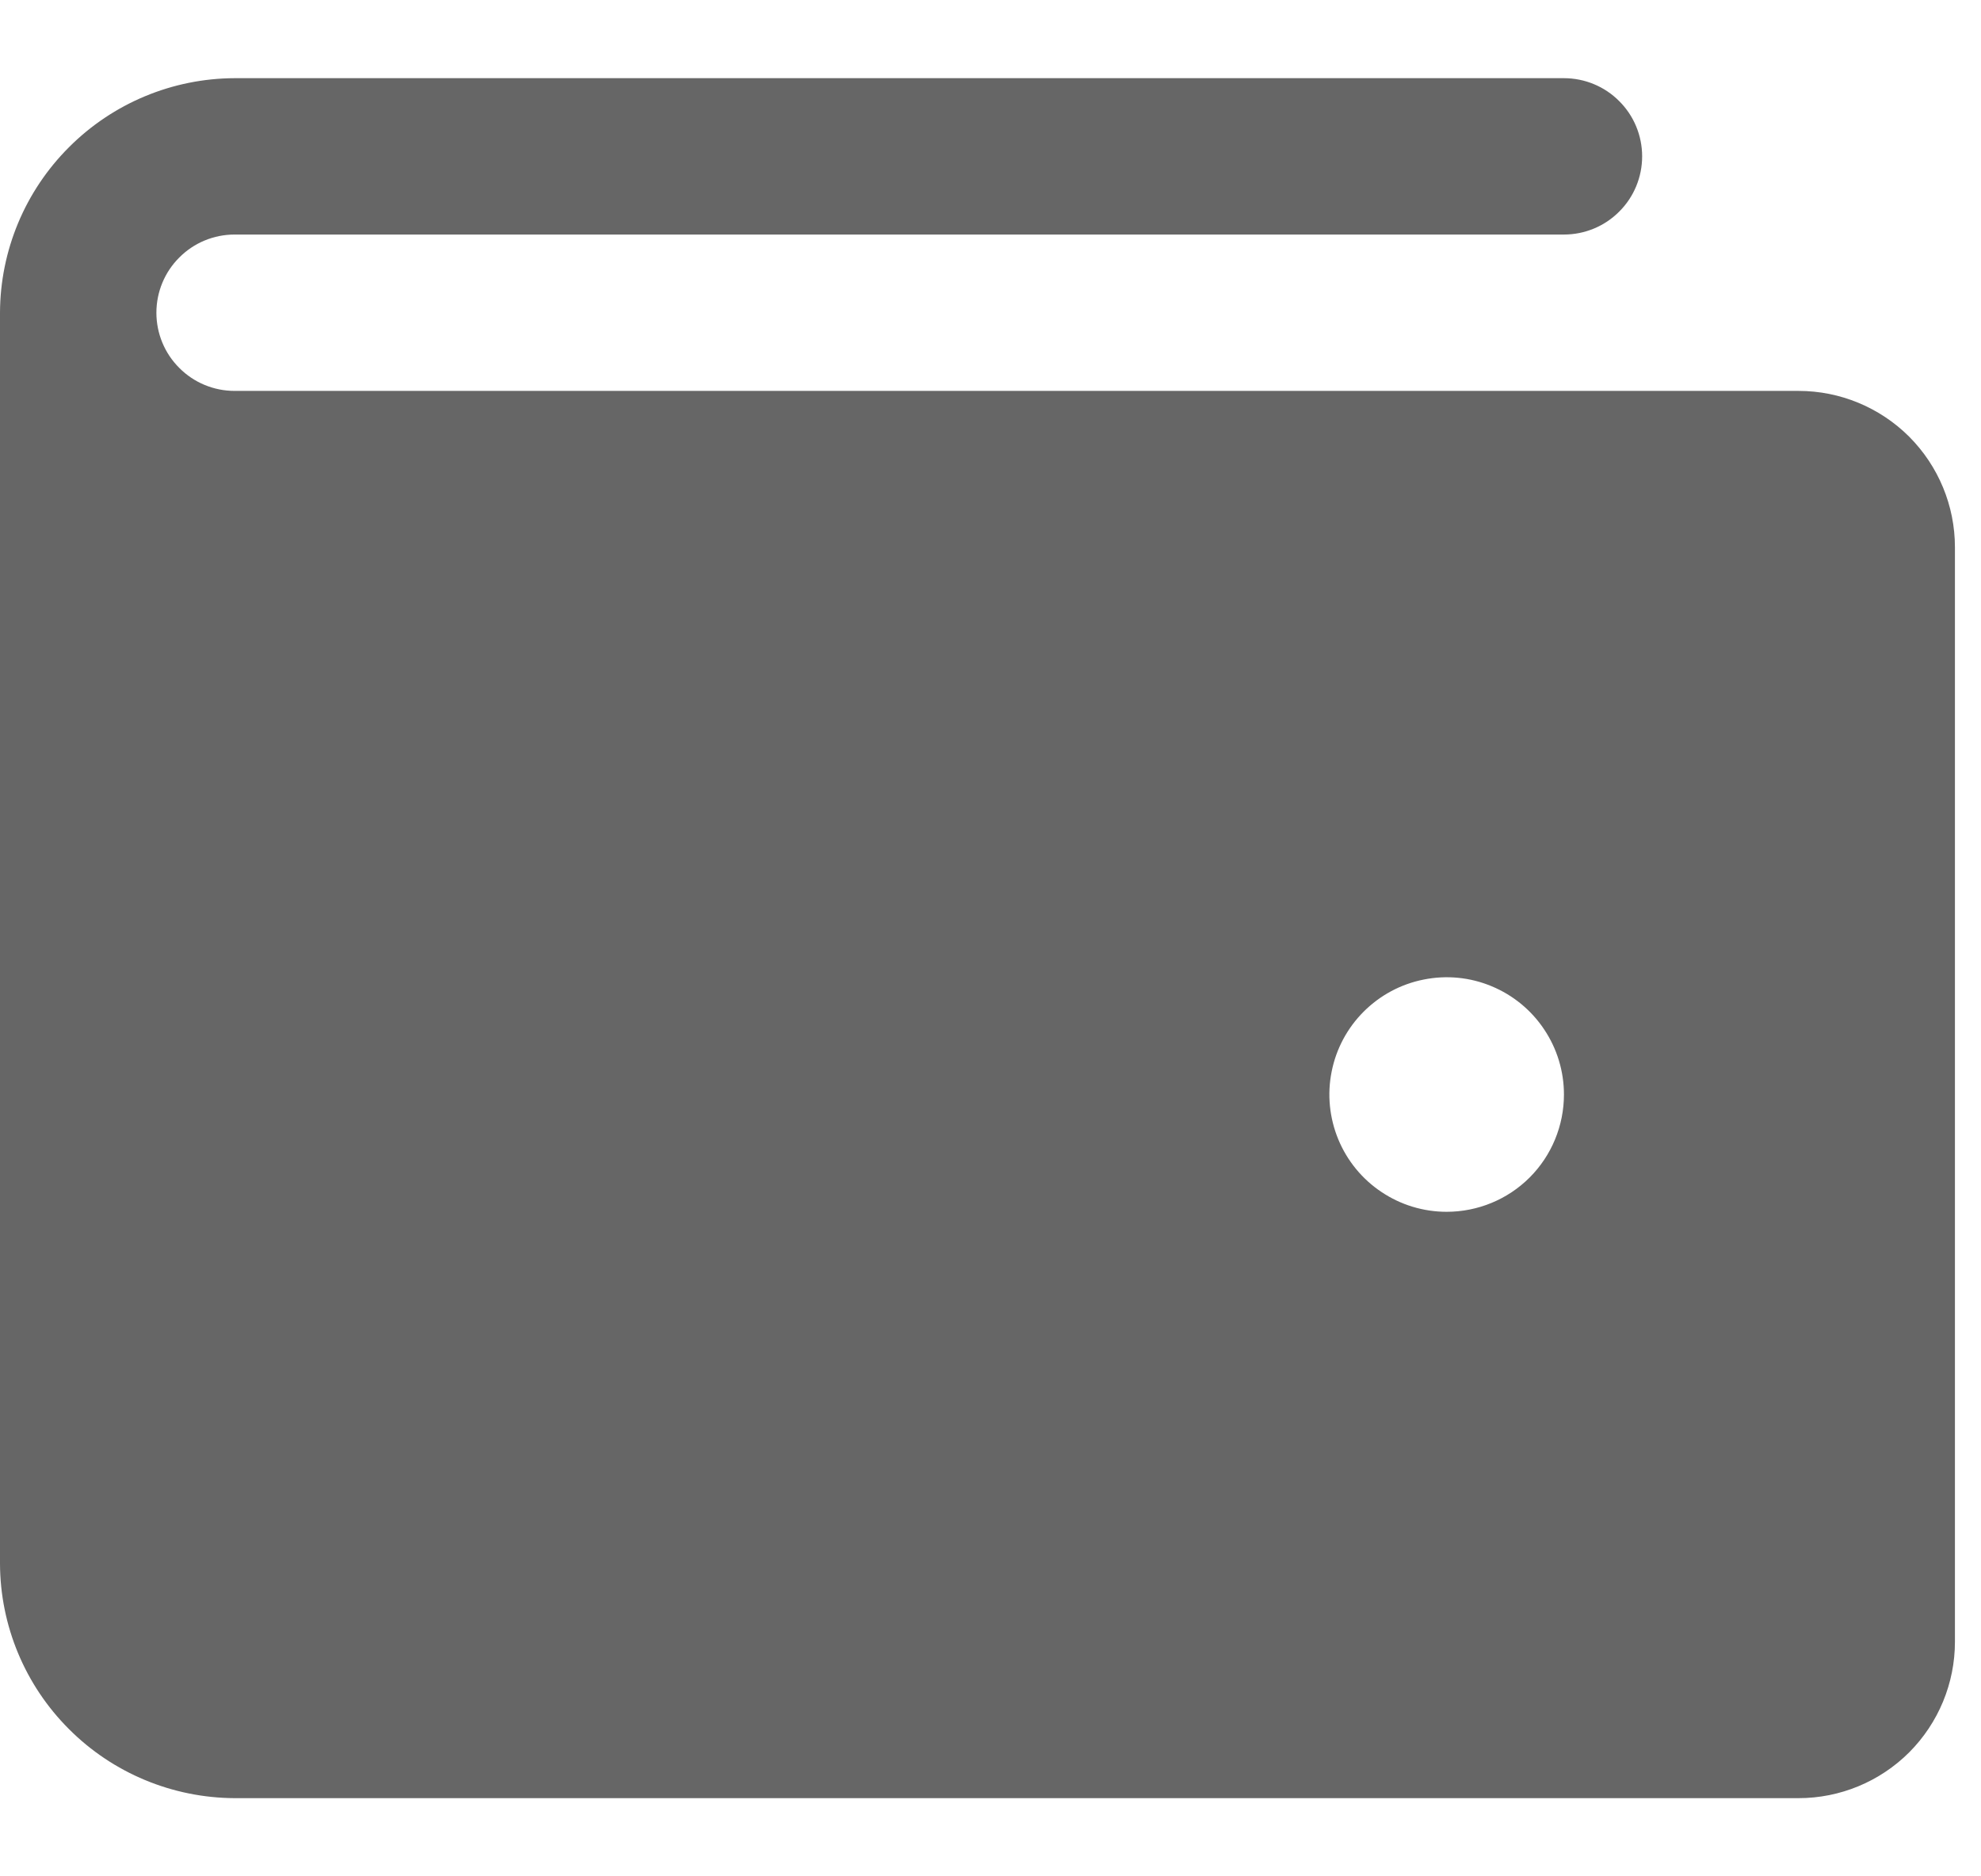
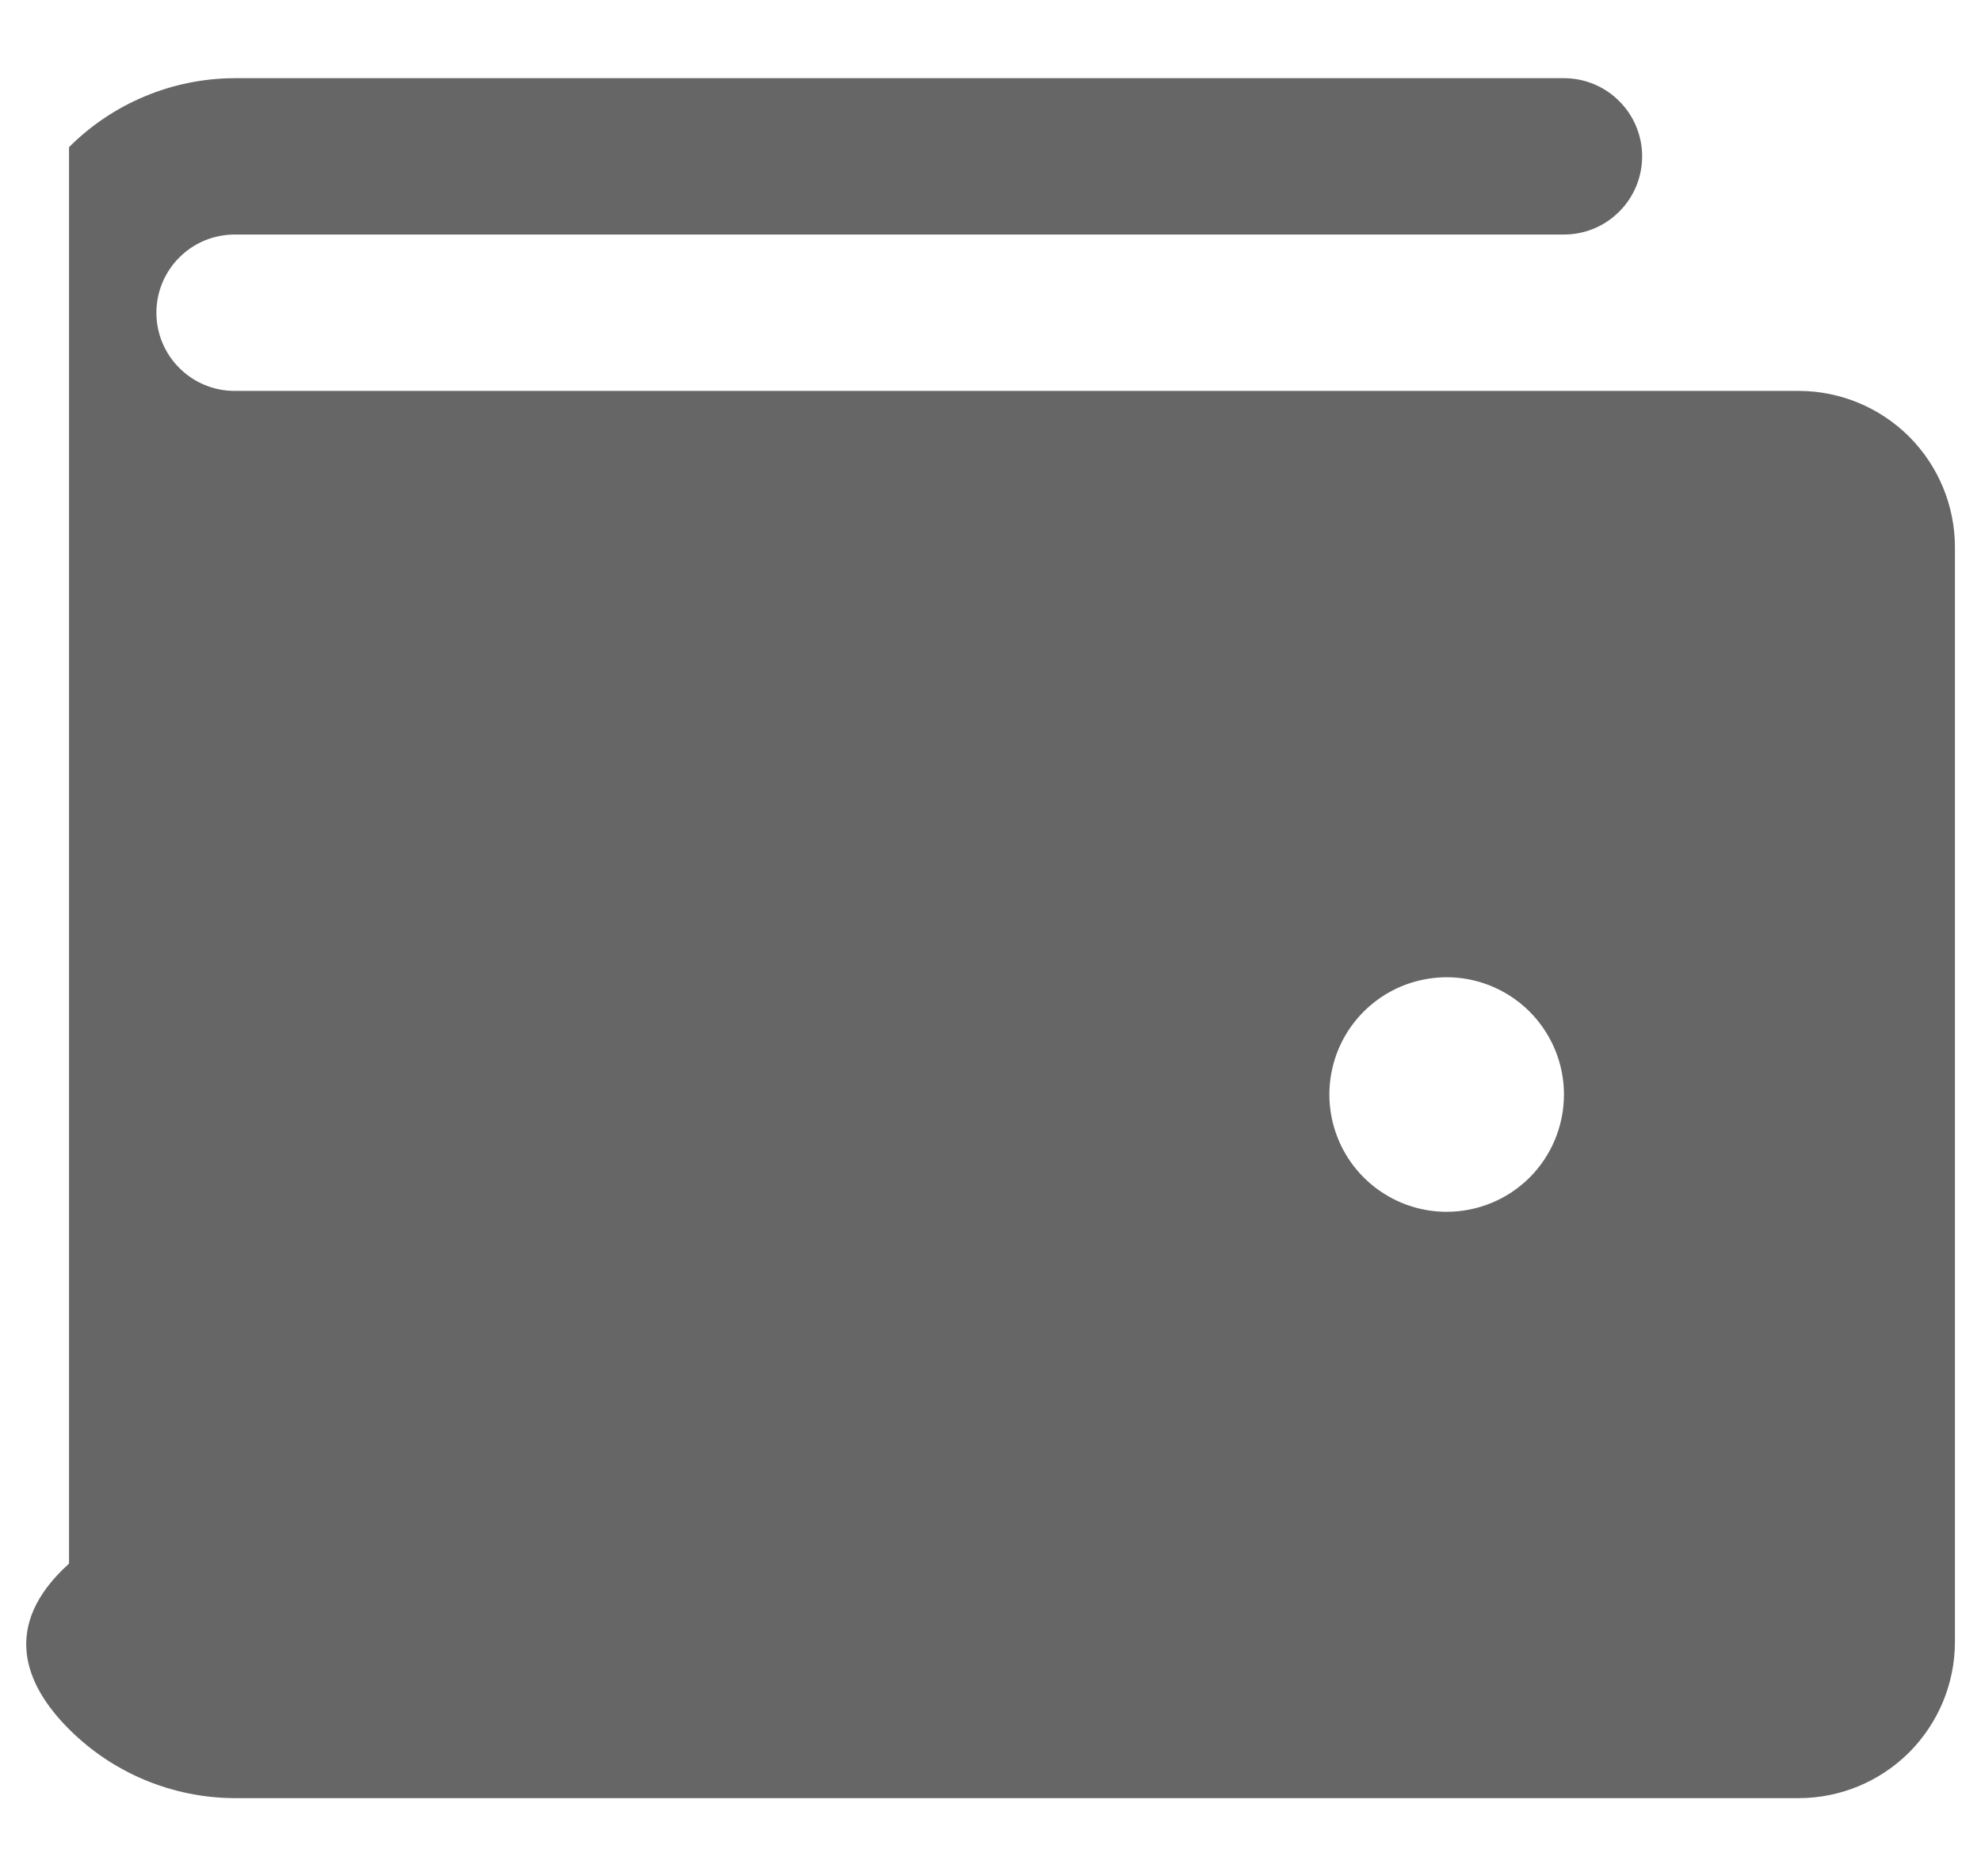
<svg xmlns="http://www.w3.org/2000/svg" width="19" height="18" viewBox="0 0 19 18" fill="none">
-   <path d="M17.25 3.75H2.25C2.051 3.75 1.86 3.671 1.72 3.53C1.579 3.39 1.5 3.199 1.5 3C1.5 2.801 1.579 2.61 1.72 2.47C1.86 2.329 2.051 2.25 2.25 2.25H15C15.199 2.25 15.39 2.171 15.53 2.03C15.671 1.89 15.75 1.699 15.75 1.5C15.75 1.301 15.671 1.11 15.53 0.97C15.39 0.829 15.199 0.75 15 0.75H2.25C1.654 0.752 1.083 0.99 0.662 1.412C0.24 1.833 0.002 2.404 0 3V15C0.002 15.596 0.24 16.167 0.662 16.588C1.083 17.01 1.654 17.247 2.25 17.25H17.25C17.648 17.25 18.029 17.092 18.311 16.811C18.592 16.529 18.75 16.148 18.75 15.75V5.25C18.75 4.852 18.592 4.471 18.311 4.189C18.029 3.908 17.648 3.75 17.25 3.75ZM13.875 11.625C13.652 11.625 13.435 11.559 13.25 11.435C13.065 11.312 12.921 11.136 12.836 10.931C12.751 10.725 12.728 10.499 12.772 10.28C12.815 10.062 12.922 9.862 13.079 9.705C13.237 9.547 13.437 9.44 13.655 9.397C13.874 9.353 14.1 9.375 14.306 9.461C14.511 9.546 14.687 9.69 14.81 9.875C14.934 10.06 15 10.277 15 10.5C15 10.798 14.882 11.085 14.671 11.296C14.46 11.507 14.173 11.625 13.875 11.625Z" fill="#666666" />
+   <path d="M17.25 3.75H2.25C2.051 3.75 1.86 3.671 1.72 3.53C1.579 3.39 1.5 3.199 1.5 3C1.5 2.801 1.579 2.61 1.72 2.47C1.86 2.329 2.051 2.25 2.25 2.25H15C15.199 2.25 15.39 2.171 15.53 2.03C15.671 1.89 15.75 1.699 15.75 1.5C15.75 1.301 15.671 1.11 15.53 0.97C15.39 0.829 15.199 0.75 15 0.75H2.25C1.654 0.752 1.083 0.99 0.662 1.412V15C0.002 15.596 0.24 16.167 0.662 16.588C1.083 17.01 1.654 17.247 2.25 17.25H17.25C17.648 17.25 18.029 17.092 18.311 16.811C18.592 16.529 18.75 16.148 18.75 15.75V5.25C18.75 4.852 18.592 4.471 18.311 4.189C18.029 3.908 17.648 3.75 17.25 3.75ZM13.875 11.625C13.652 11.625 13.435 11.559 13.25 11.435C13.065 11.312 12.921 11.136 12.836 10.931C12.751 10.725 12.728 10.499 12.772 10.28C12.815 10.062 12.922 9.862 13.079 9.705C13.237 9.547 13.437 9.44 13.655 9.397C13.874 9.353 14.1 9.375 14.306 9.461C14.511 9.546 14.687 9.69 14.81 9.875C14.934 10.06 15 10.277 15 10.5C15 10.798 14.882 11.085 14.671 11.296C14.46 11.507 14.173 11.625 13.875 11.625Z" fill="#666666" />
</svg>